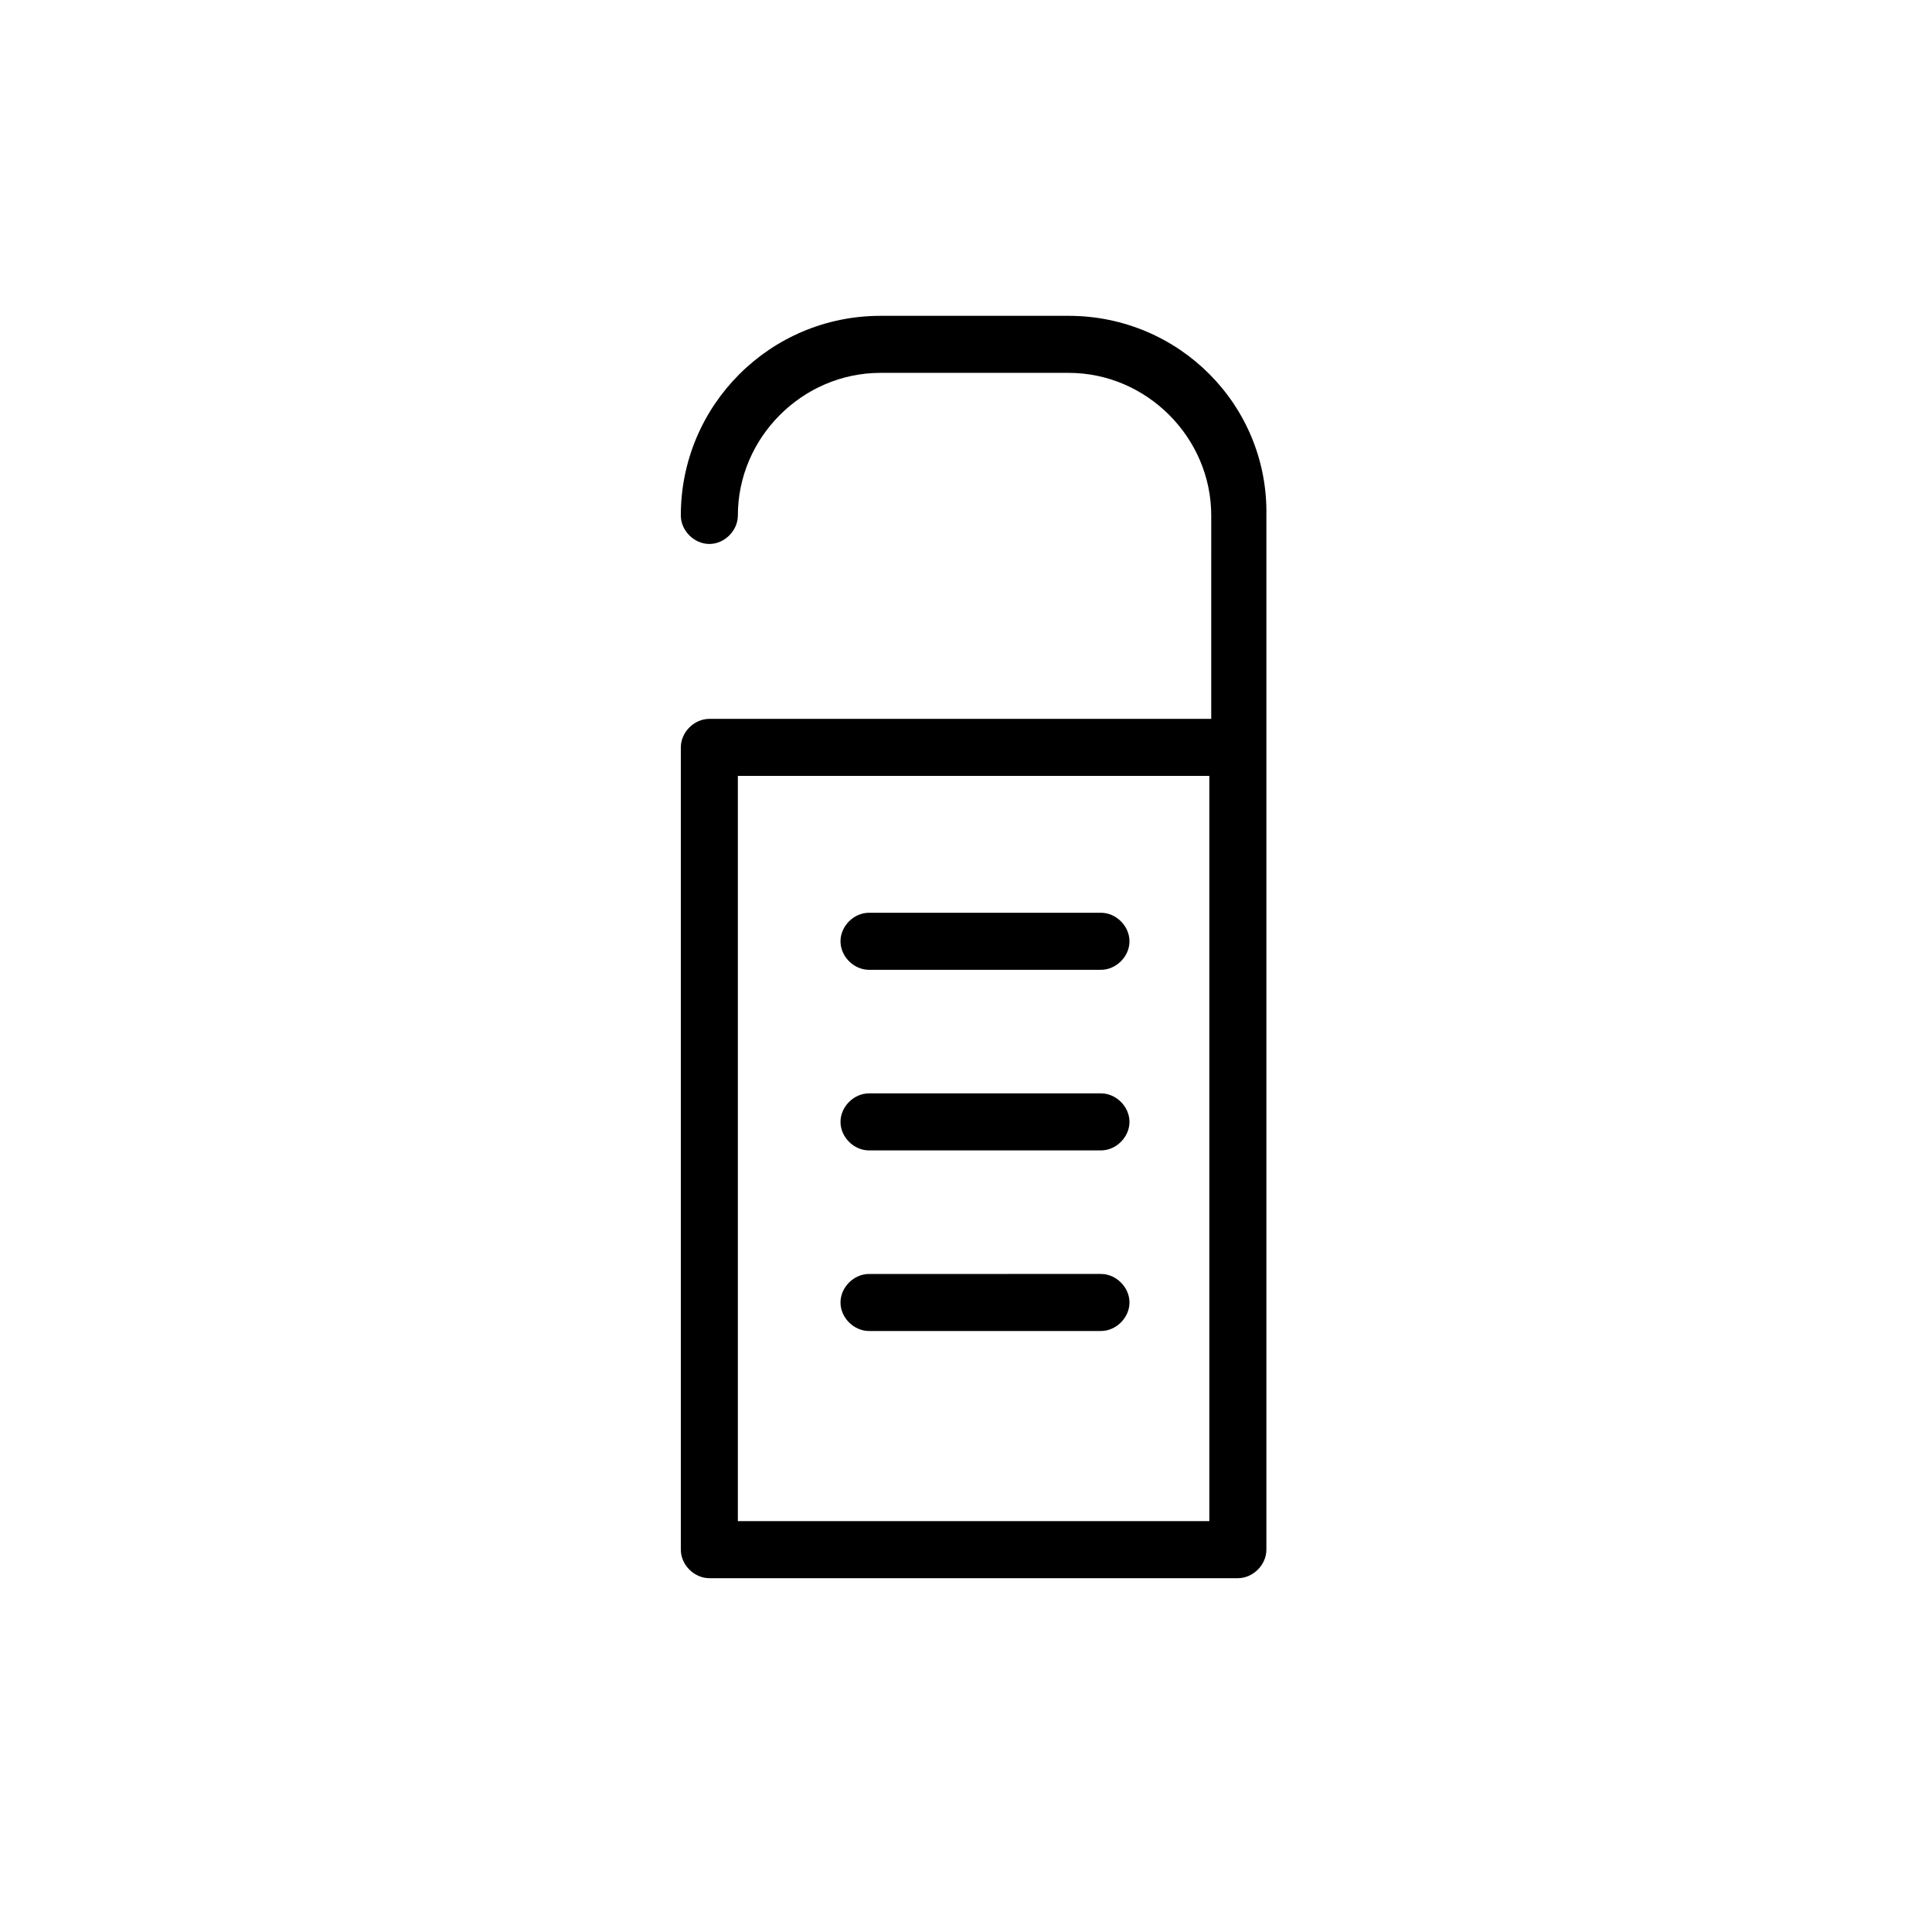
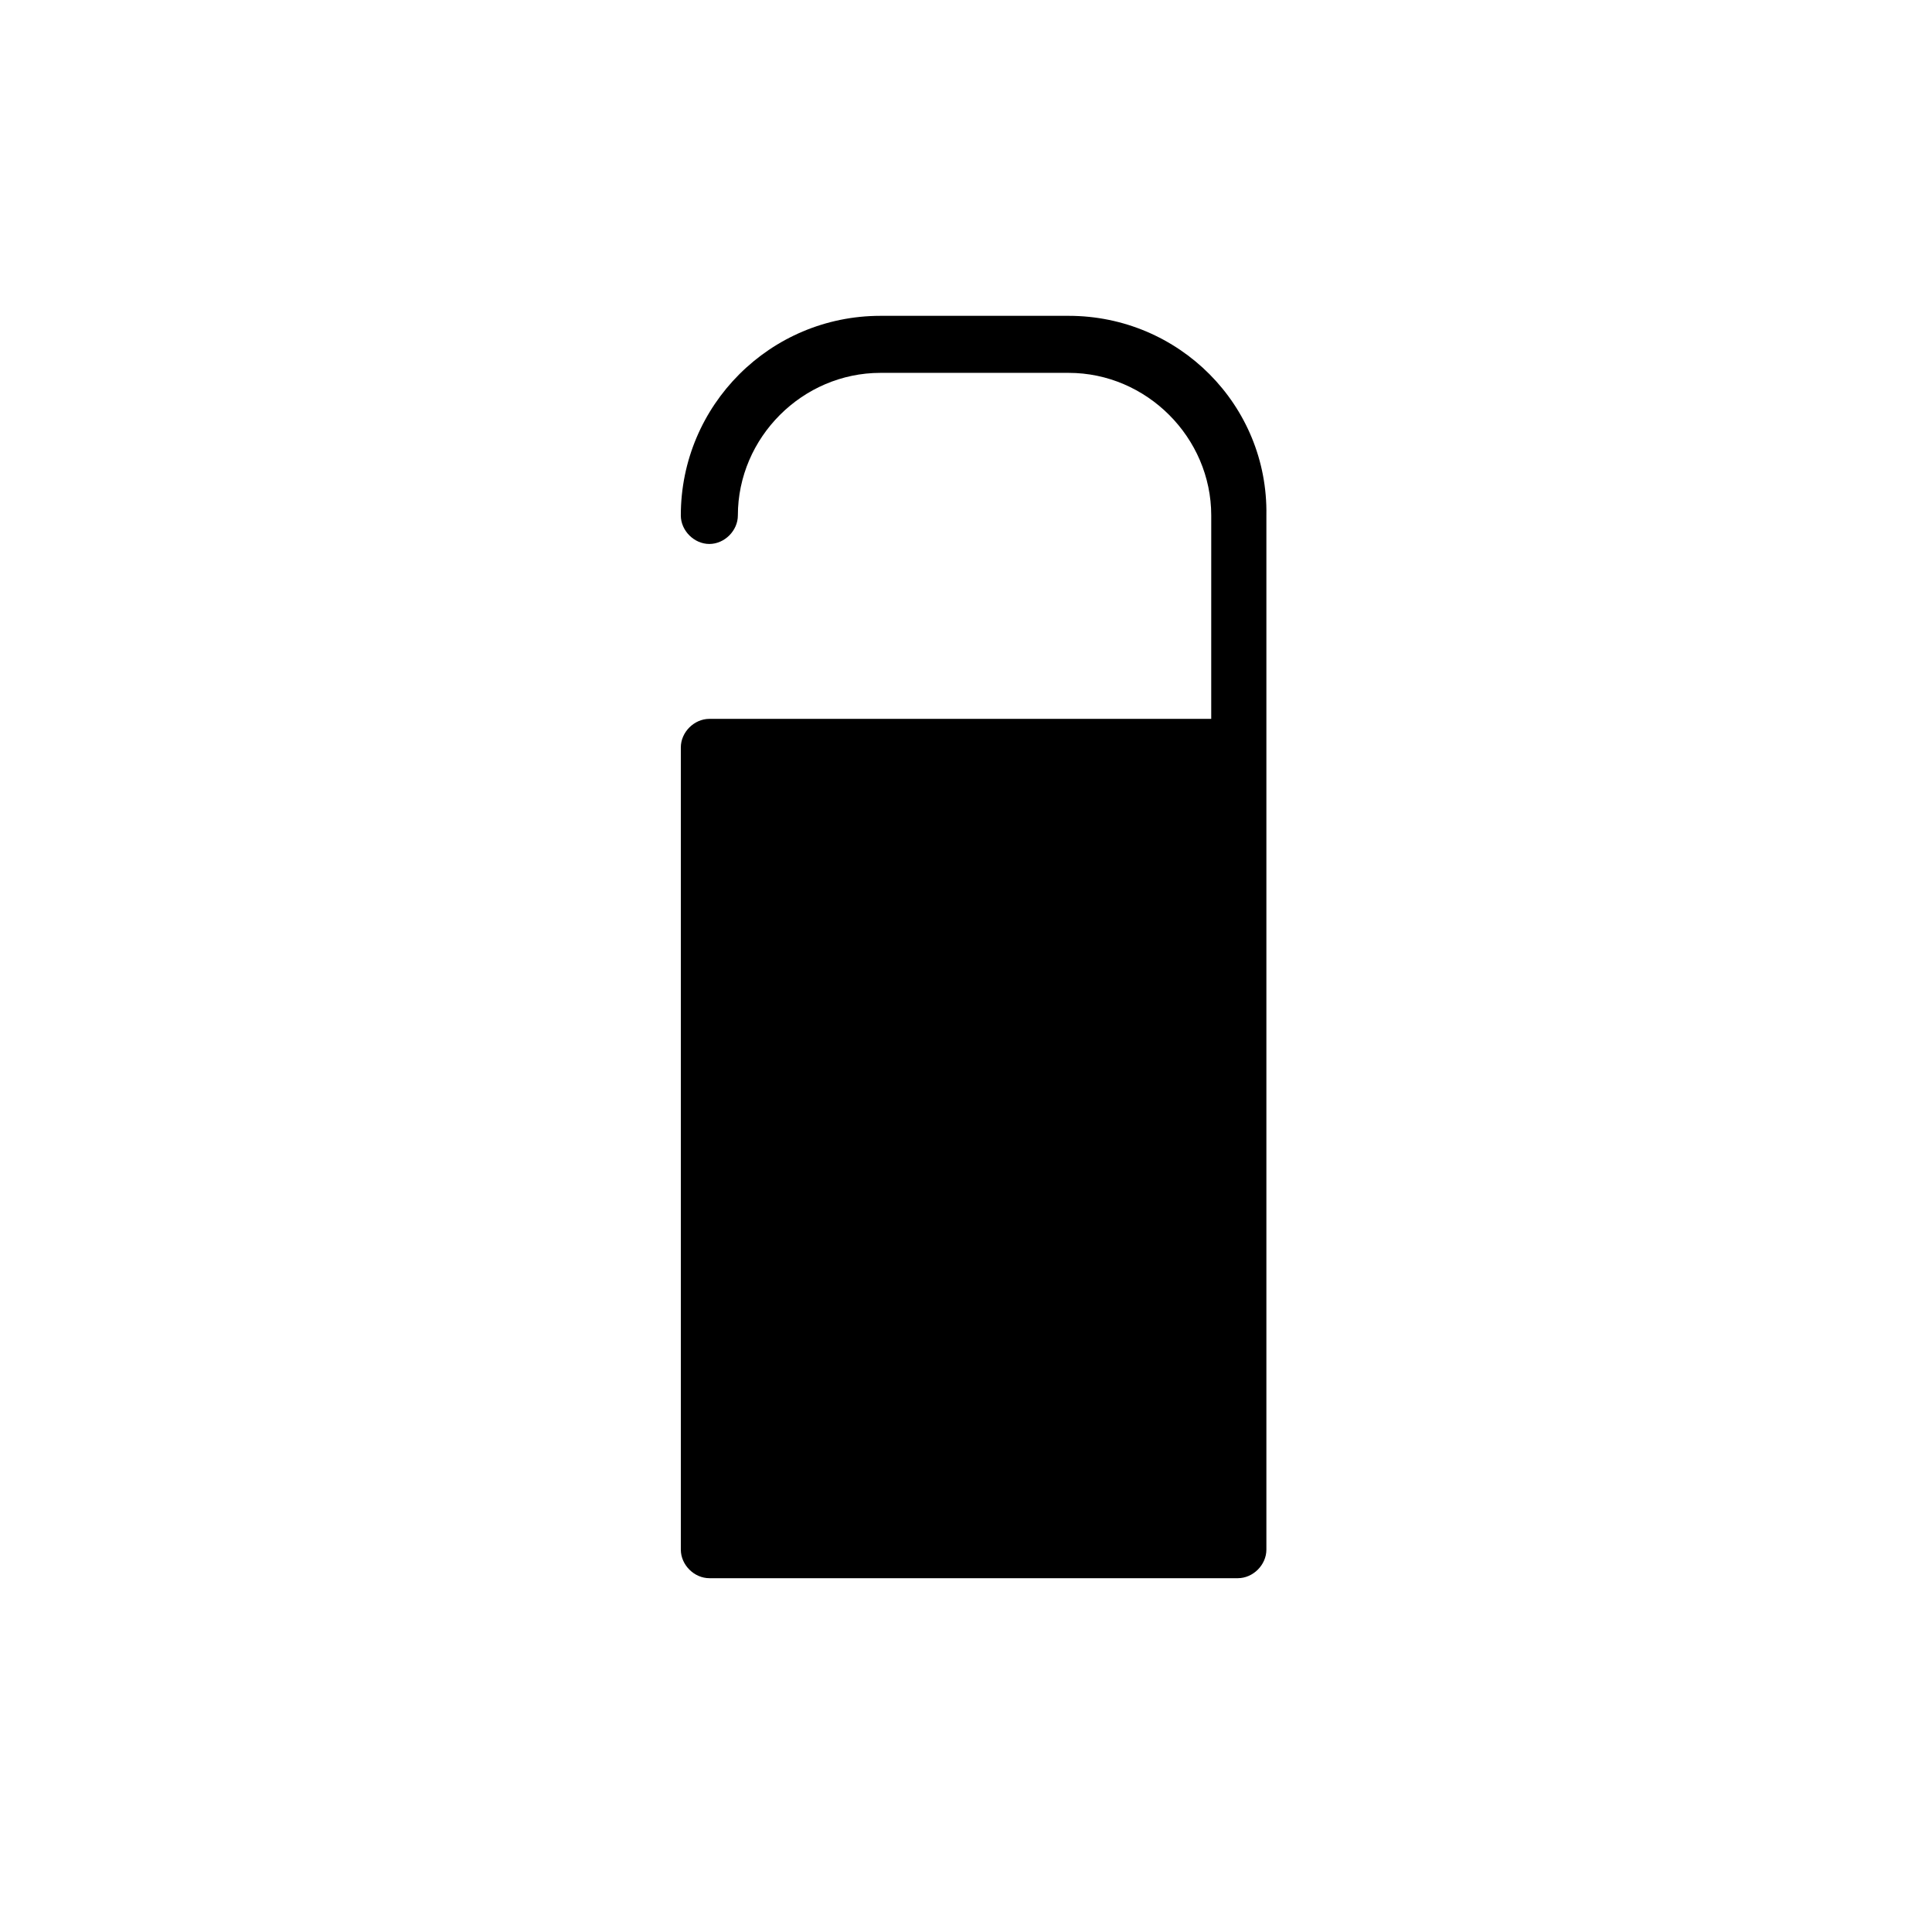
<svg xmlns="http://www.w3.org/2000/svg" fill="#000000" width="800px" height="800px" version="1.1" viewBox="144 144 512 512">
  <g>
-     <path d="m427.2 227.7h-49.879c-29.223 0-52.898 23.68-52.898 52.898 0 4.031 3.527 7.559 7.559 7.559s7.559-3.527 7.559-7.559c0-20.656 17.129-37.785 37.785-37.785h49.879c20.656 0 37.785 17.129 37.785 37.785l-0.004 53.91h-133c-4.031 0-7.559 3.527-7.559 7.559v212.61c0 4.031 3.527 7.559 7.559 7.559h140.06c4.031 0 7.559-3.527 7.559-7.559v-274.08c0.504-29.219-23.176-52.898-52.398-52.898zm37.785 319.41h-125.45v-197.49h124.95l-0.004 197.49z" />
+     <path d="m427.2 227.7h-49.879c-29.223 0-52.898 23.68-52.898 52.898 0 4.031 3.527 7.559 7.559 7.559s7.559-3.527 7.559-7.559c0-20.656 17.129-37.785 37.785-37.785h49.879c20.656 0 37.785 17.129 37.785 37.785l-0.004 53.91h-133c-4.031 0-7.559 3.527-7.559 7.559v212.61c0 4.031 3.527 7.559 7.559 7.559h140.06c4.031 0 7.559-3.527 7.559-7.559v-274.08c0.504-29.219-23.176-52.898-52.398-52.898zm37.785 319.41h-125.45v-197.49l-0.004 197.49z" />
    <path d="m374.3 401.01h61.465c4.031 0 7.559-3.527 7.559-7.559s-3.527-7.559-7.559-7.559h-61.465c-4.031 0-7.559 3.527-7.559 7.559s3.527 7.559 7.559 7.559z" />
-     <path d="m374.3 448.87h61.465c4.031 0 7.559-3.527 7.559-7.559s-3.527-7.559-7.559-7.559l-61.465 0.004c-4.031 0-7.559 3.527-7.559 7.559 0 4.027 3.527 7.555 7.559 7.555z" />
-     <path d="m374.3 496.73h61.465c4.031 0 7.559-3.527 7.559-7.559s-3.527-7.559-7.559-7.559l-61.465 0.004c-4.031 0-7.559 3.527-7.559 7.559 0 4.027 3.527 7.555 7.559 7.555z" />
  </g>
</svg>